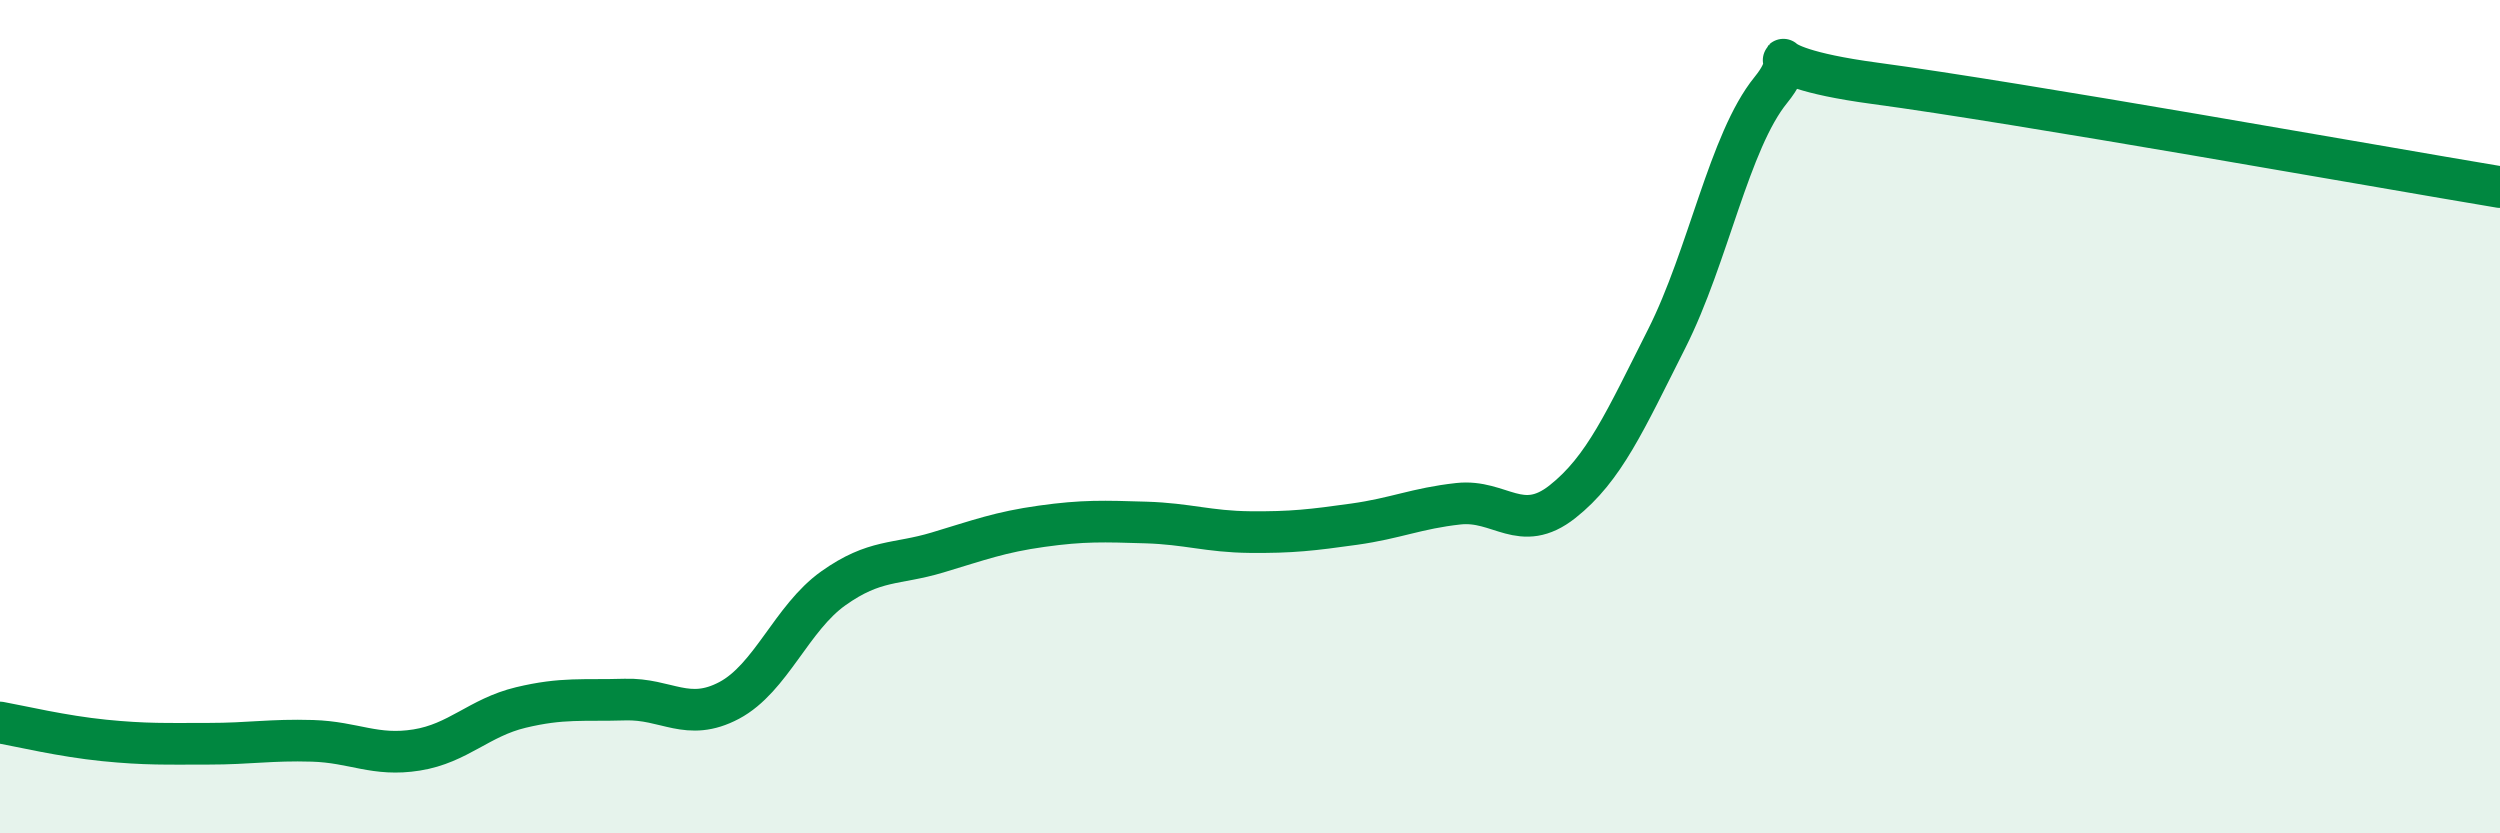
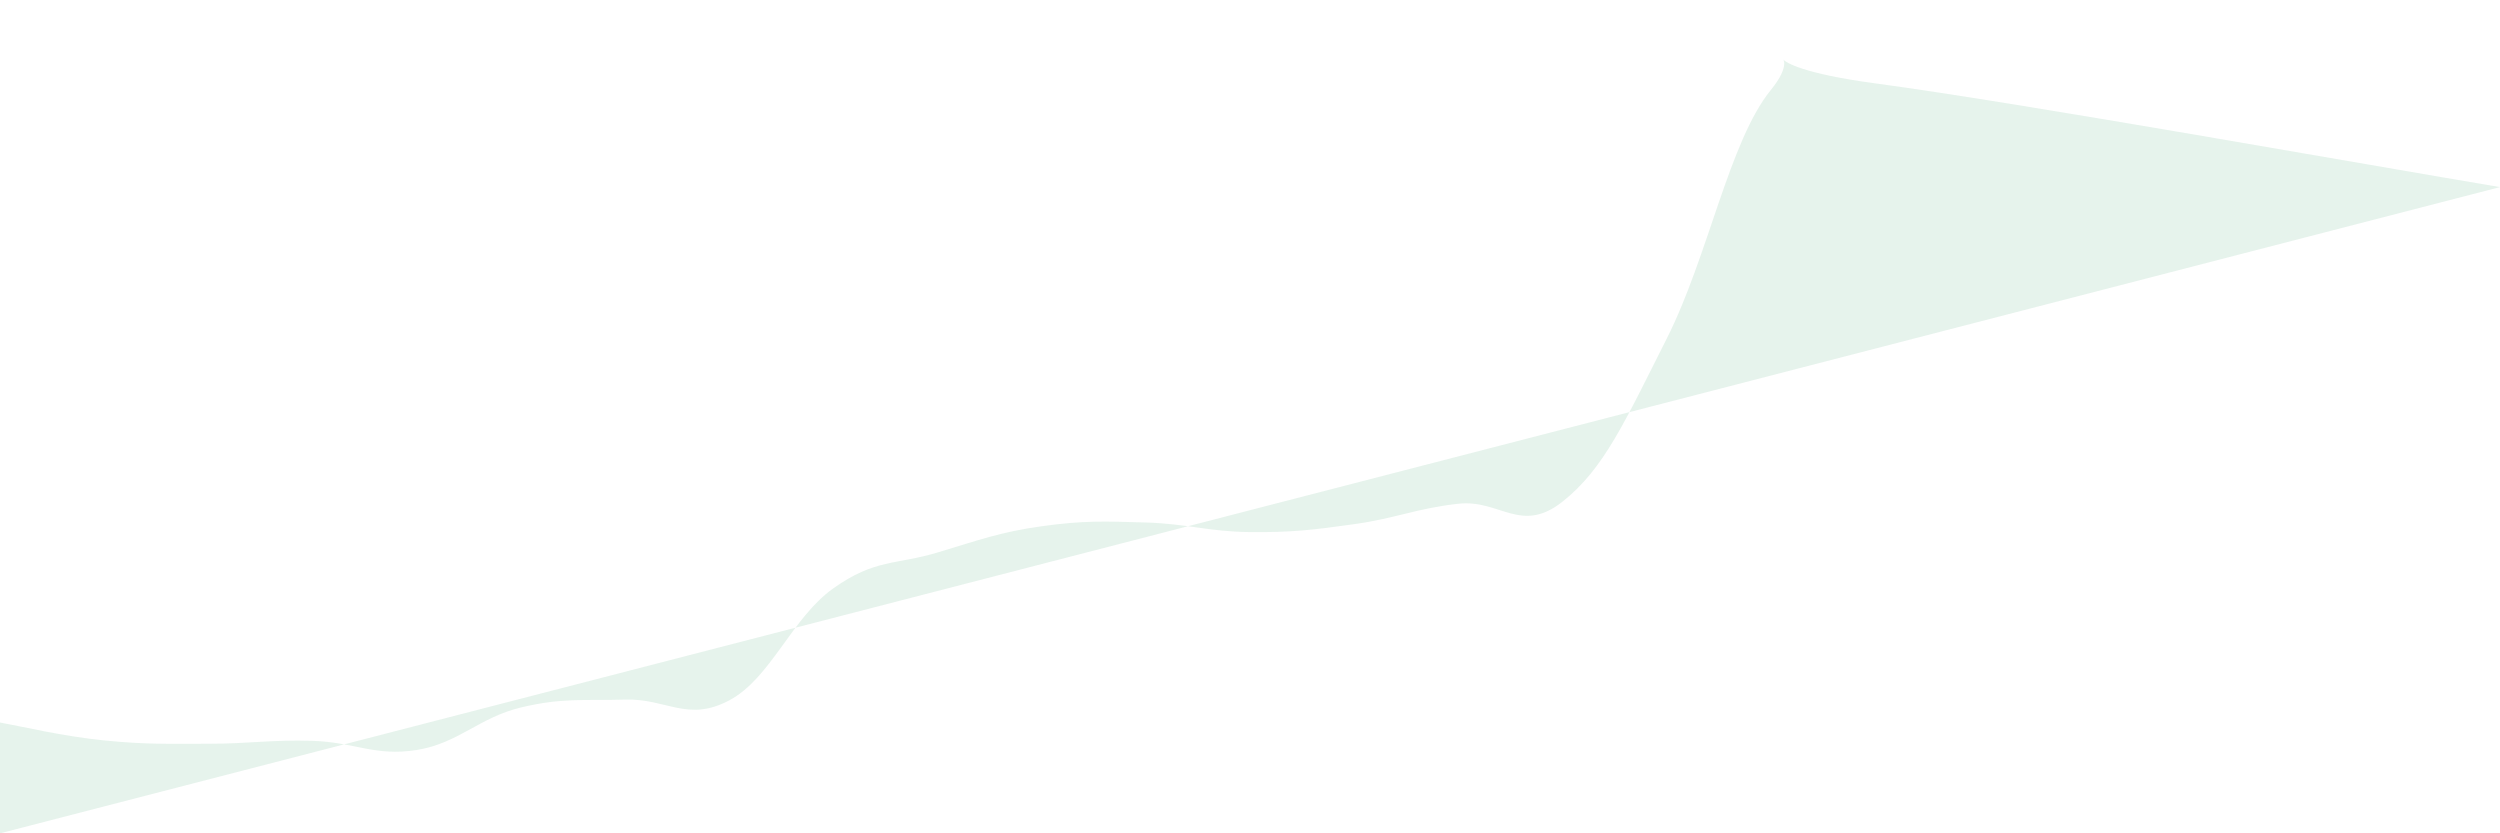
<svg xmlns="http://www.w3.org/2000/svg" width="60" height="20" viewBox="0 0 60 20">
-   <path d="M 0,17.34 C 0.5,17.43 1.5,17.67 2.5,17.77 C 3.5,17.87 4,17.85 5,17.85 C 6,17.85 6.5,17.75 7.5,17.78 C 8.5,17.81 9,18.16 10,18 C 11,17.84 11.5,17.22 12.5,16.98 C 13.5,16.74 14,16.82 15,16.79 C 16,16.76 16.5,17.34 17.5,16.81 C 18.5,16.28 19,14.83 20,14.12 C 21,13.41 21.5,13.56 22.5,13.26 C 23.5,12.96 24,12.77 25,12.63 C 26,12.49 26.5,12.51 27.5,12.54 C 28.5,12.57 29,12.76 30,12.77 C 31,12.78 31.5,12.72 32.5,12.58 C 33.5,12.44 34,12.2 35,12.09 C 36,11.98 36.5,12.83 37.5,12.04 C 38.5,11.25 39,10.11 40,8.13 C 41,6.15 41.5,3.39 42.5,2.16 C 43.5,0.93 41.5,1.53 45,2 C 48.5,2.47 57,3.99 60,4.49L60 20L0 20Z" fill="#008740" opacity="0.1" stroke-linecap="round" stroke-linejoin="round" />
-   <path d="M 0,17.34 C 0.5,17.43 1.5,17.67 2.5,17.77 C 3.5,17.87 4,17.85 5,17.85 C 6,17.85 6.5,17.75 7.5,17.78 C 8.5,17.81 9,18.16 10,18 C 11,17.84 11.5,17.22 12.5,16.98 C 13.5,16.74 14,16.82 15,16.79 C 16,16.76 16.5,17.34 17.5,16.81 C 18.5,16.28 19,14.83 20,14.12 C 21,13.41 21.5,13.56 22.5,13.26 C 23.5,12.96 24,12.77 25,12.63 C 26,12.49 26.5,12.51 27.5,12.54 C 28.5,12.57 29,12.76 30,12.77 C 31,12.78 31.5,12.72 32.5,12.58 C 33.5,12.44 34,12.2 35,12.09 C 36,11.98 36.5,12.83 37.5,12.04 C 38.5,11.25 39,10.11 40,8.13 C 41,6.15 41.5,3.39 42.5,2.16 C 43.5,0.93 41.5,1.53 45,2 C 48.5,2.47 57,3.99 60,4.49" stroke="#008740" stroke-width="1" fill="none" stroke-linecap="round" stroke-linejoin="round" />
+   <path d="M 0,17.34 C 0.5,17.43 1.5,17.67 2.5,17.77 C 3.5,17.87 4,17.85 5,17.85 C 6,17.85 6.5,17.75 7.5,17.78 C 8.5,17.81 9,18.16 10,18 C 11,17.84 11.5,17.22 12.5,16.98 C 13.5,16.74 14,16.82 15,16.79 C 16,16.76 16.5,17.34 17.5,16.81 C 18.5,16.28 19,14.83 20,14.12 C 21,13.41 21.5,13.56 22.5,13.26 C 23.5,12.96 24,12.77 25,12.63 C 26,12.49 26.5,12.51 27.5,12.54 C 28.5,12.57 29,12.76 30,12.77 C 31,12.78 31.5,12.72 32.5,12.58 C 33.5,12.44 34,12.2 35,12.09 C 36,11.98 36.5,12.83 37.5,12.04 C 38.5,11.25 39,10.11 40,8.13 C 41,6.15 41.5,3.39 42.5,2.16 C 43.5,0.93 41.5,1.53 45,2 C 48.5,2.47 57,3.99 60,4.49L0 20Z" fill="#008740" opacity="0.1" stroke-linecap="round" stroke-linejoin="round" />
</svg>